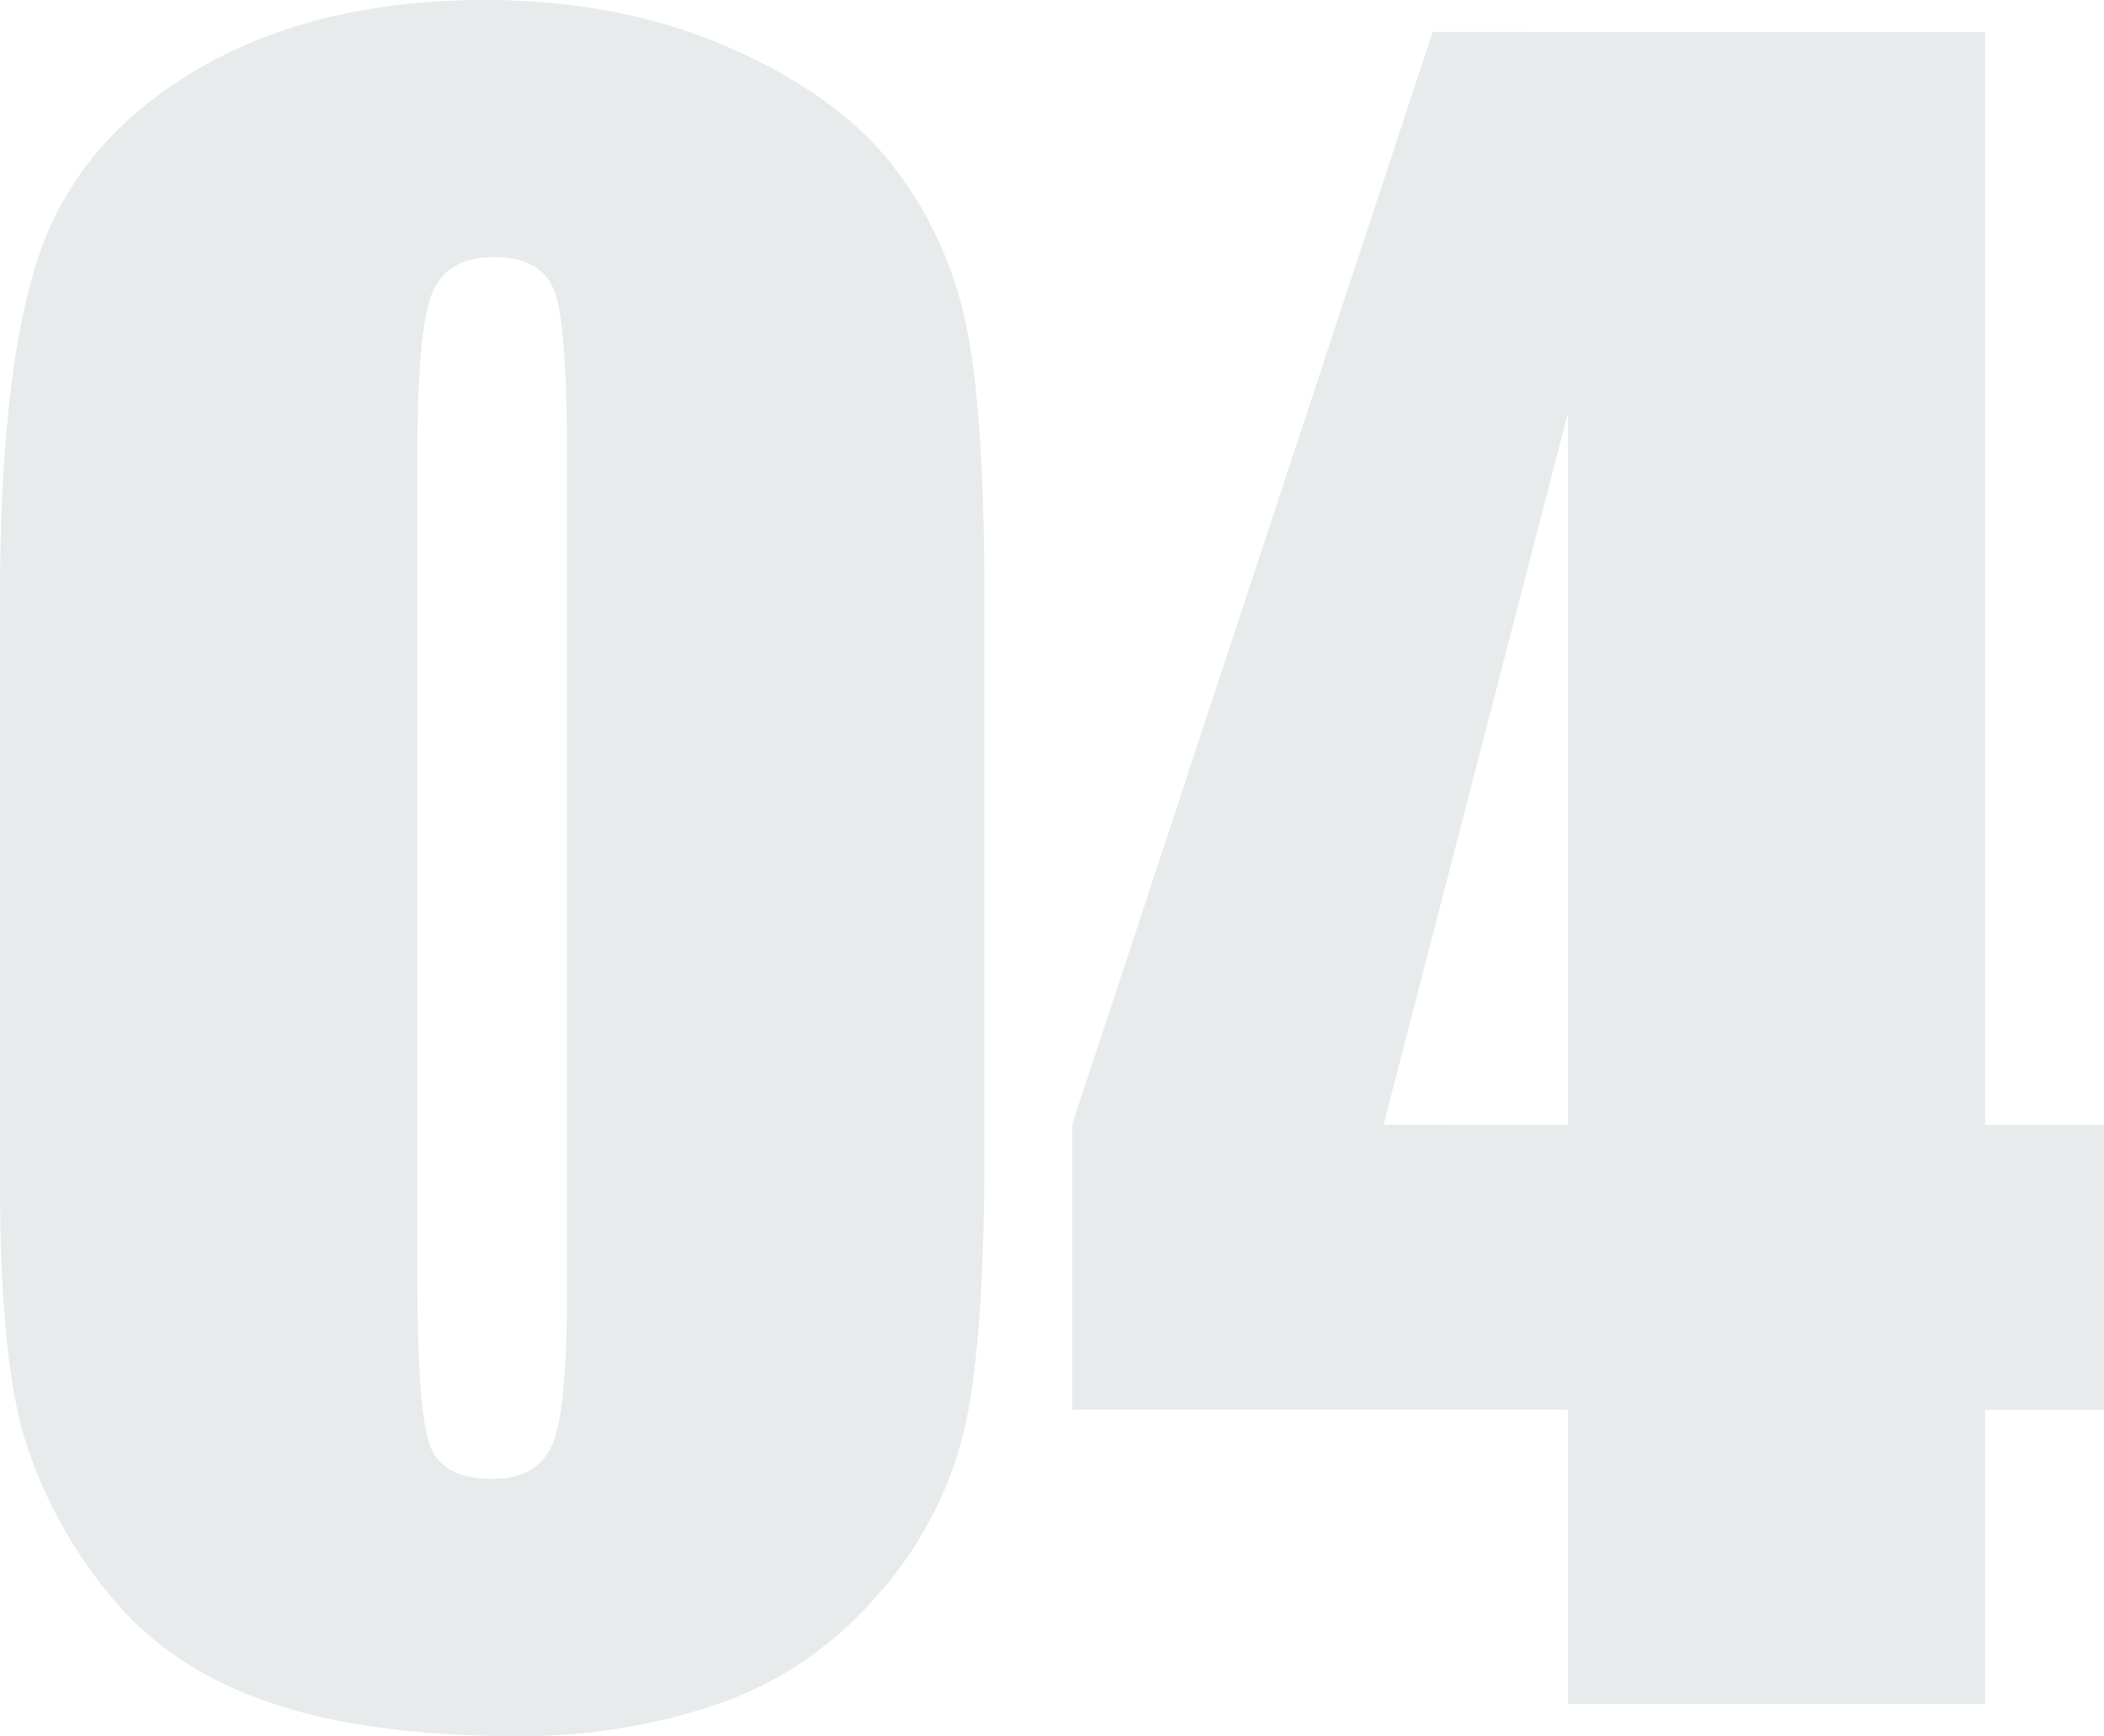
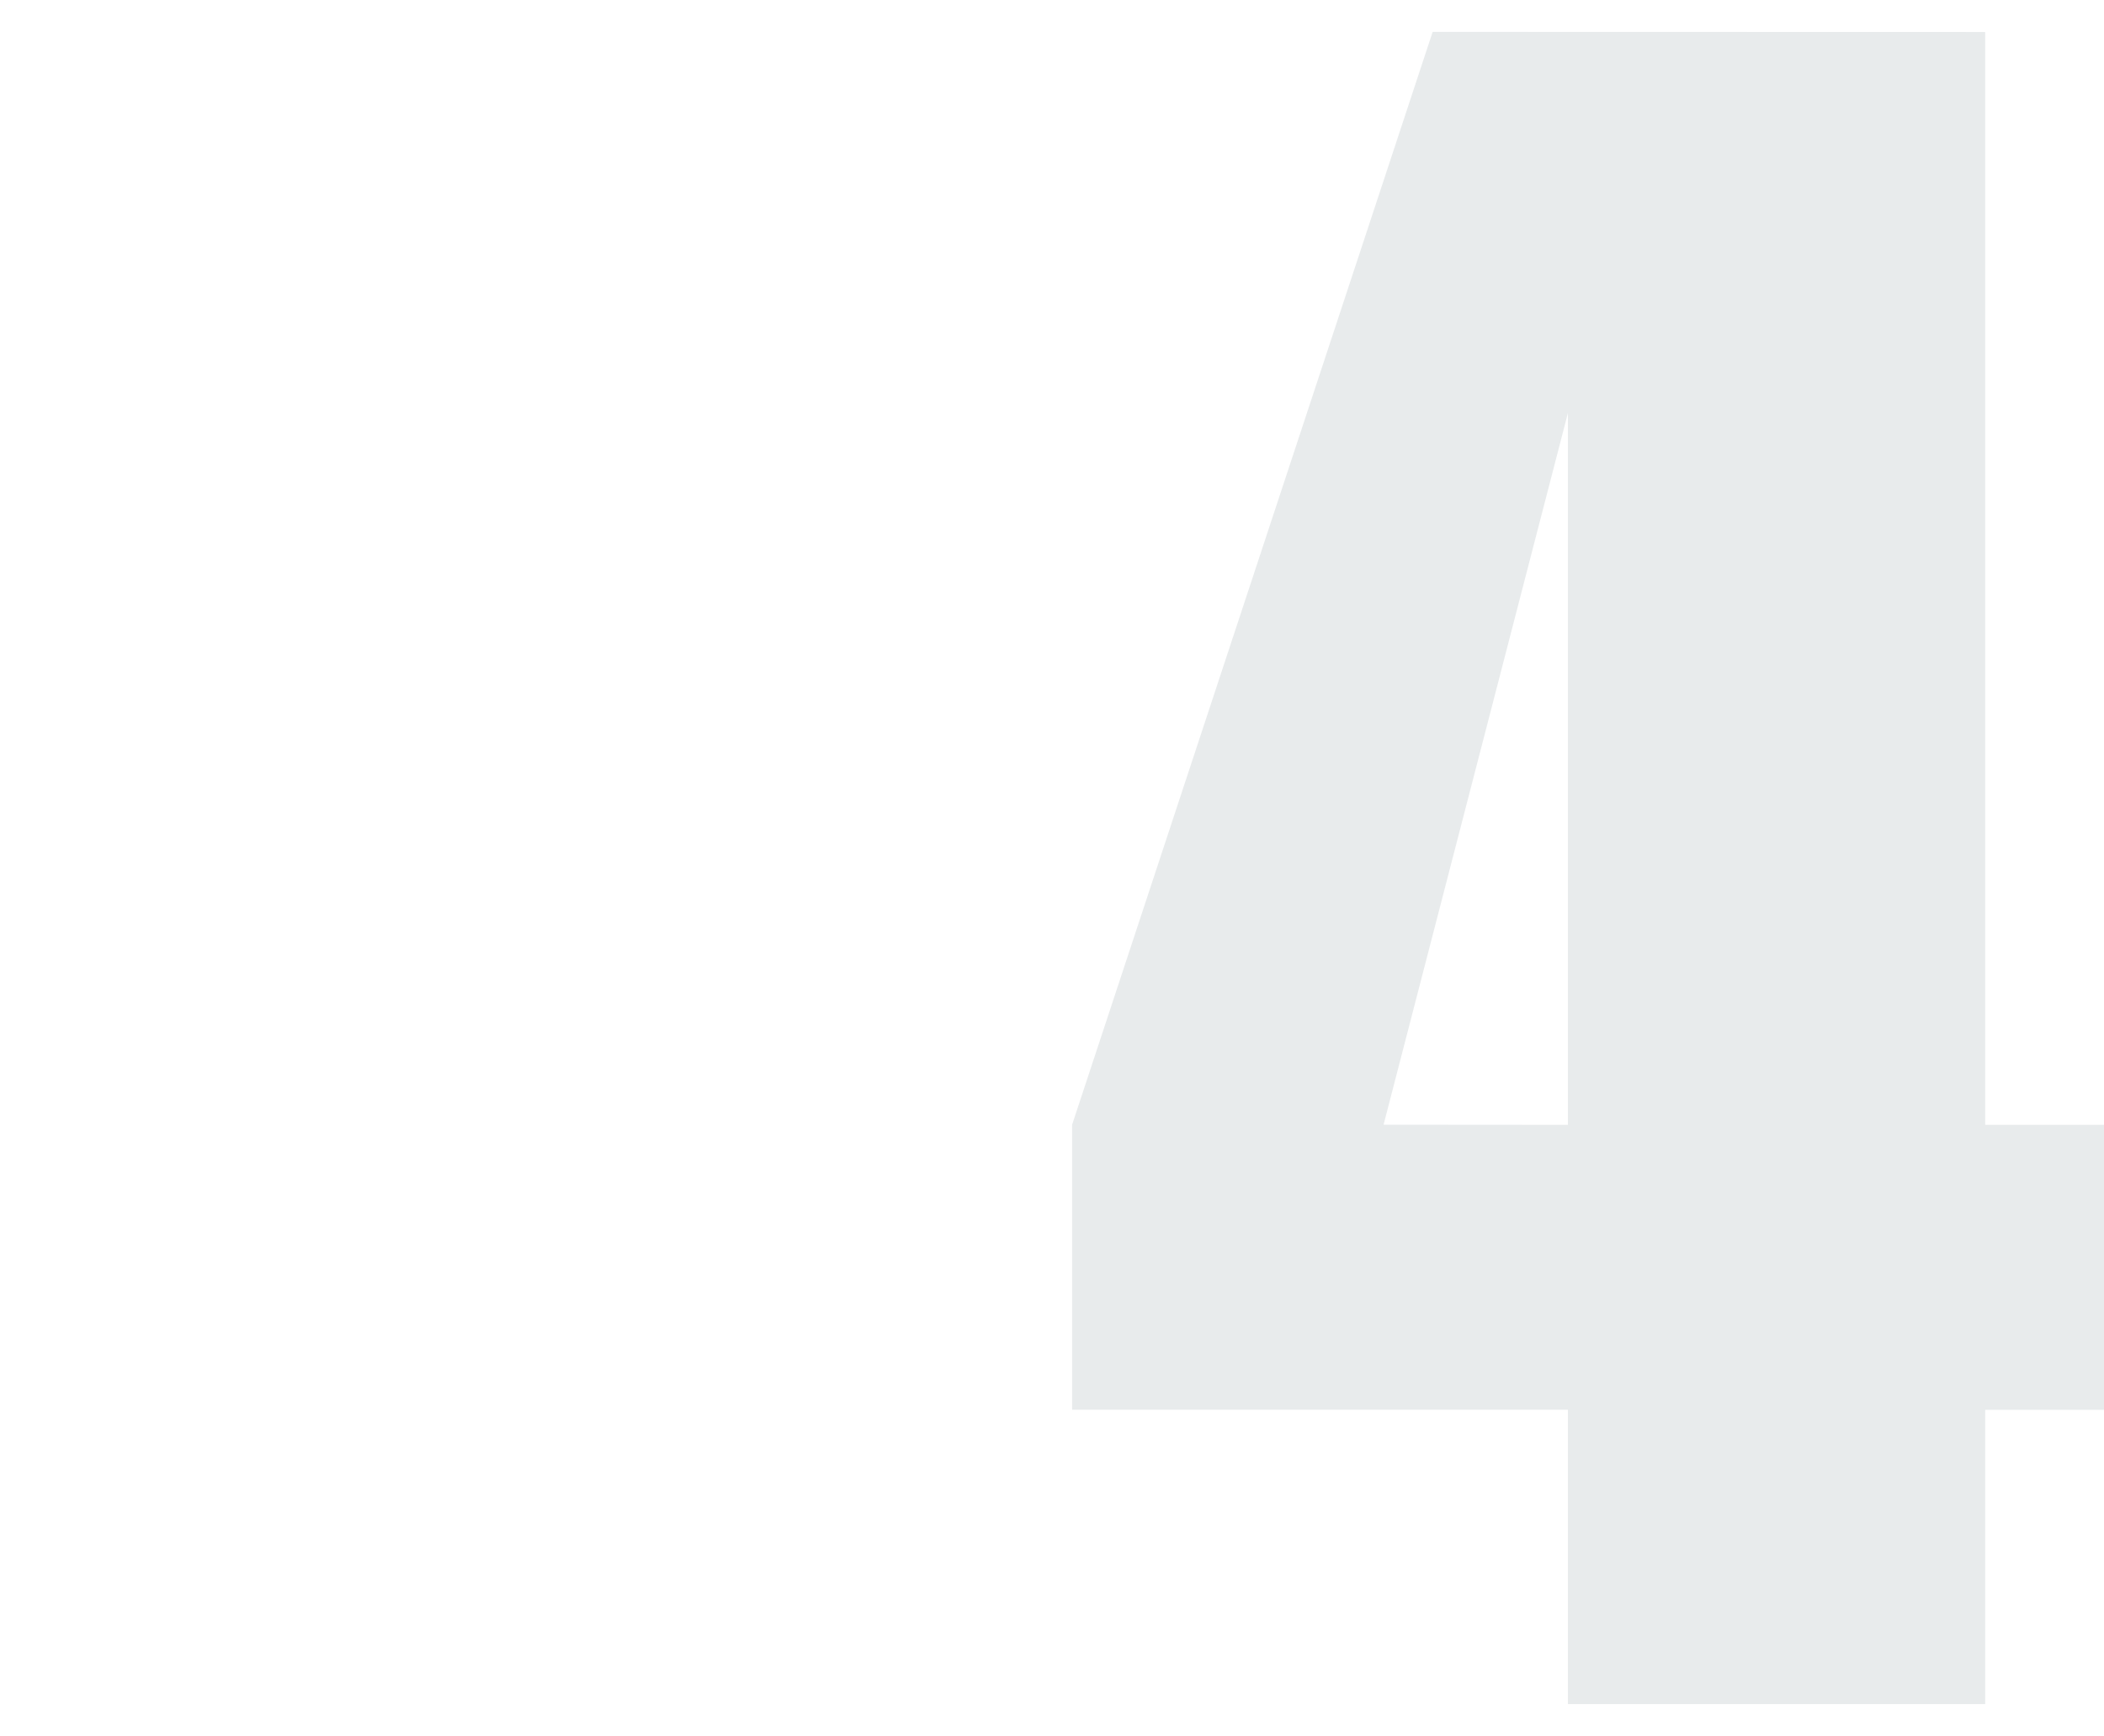
<svg xmlns="http://www.w3.org/2000/svg" id="fd0f4919-82c8-4cec-bab4-adf51e1737d6" data-name="Layer 1" viewBox="0 0 298.39 246.24">
  <defs>
    <style>.e92b7b3b-4054-4183-a373-3eb027794847{fill:#b0bcc0;opacity:0.3;}</style>
  </defs>
-   <path class="e92b7b3b-4054-4183-a373-3eb027794847" d="M246.7,87.41v79.1q0,27-2.93,39.26a54.19,54.19,0,0,1-12.16,23,52.34,52.34,0,0,1-22.26,15.38,85.86,85.86,0,0,1-29.15,4.69q-21.24,0-35.31-4.91t-22.41-15.31a65.49,65.49,0,0,1-11.86-21.9q-3.53-11.49-3.52-36.54V87.41q0-32.65,5.64-48.92t22.41-26.08Q151.92,2.6,175.8,2.6q19.48,0,34.87,6.81t23,16.63A54.85,54.85,0,0,1,244,48.15Q246.71,60.47,246.7,87.41ZM187.52,67.49q0-18.9-1.83-23.66t-8.57-4.76q-6.59,0-8.71,5.06t-2.13,23.36V183.21q0,20.65,2,24.91t8.57,4.24q6.58,0,8.64-5T187.52,185Z" transform="translate(-107.1 -2.6)" />
  <path class="e92b7b3b-4054-4183-a373-3eb027794847" d="M388.64,7.14v155h16.85v40.43H388.64V244.3H329.46V202.55H259.15V162.12l51.13-155Zm-59.18,155V61.19L303.32,162.12Z" transform="translate(-107.1 -2.6)" />
</svg>